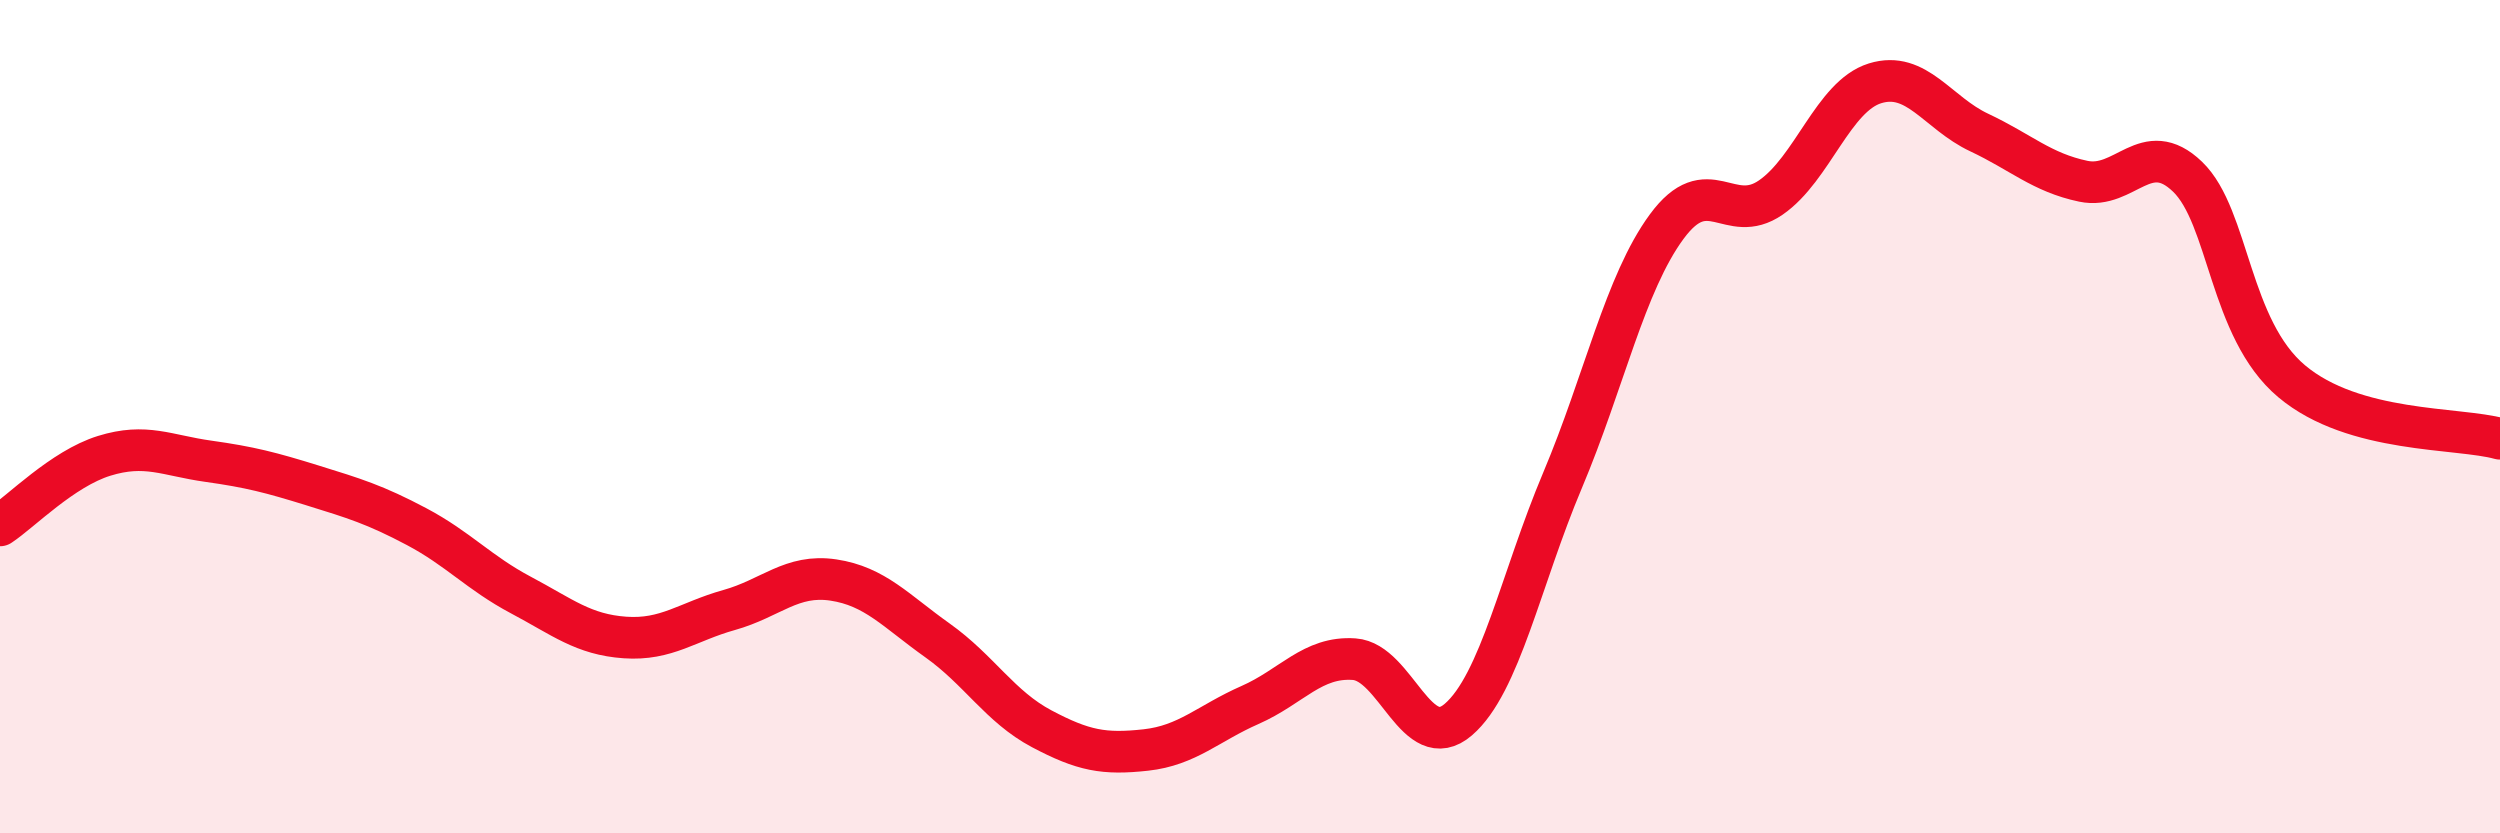
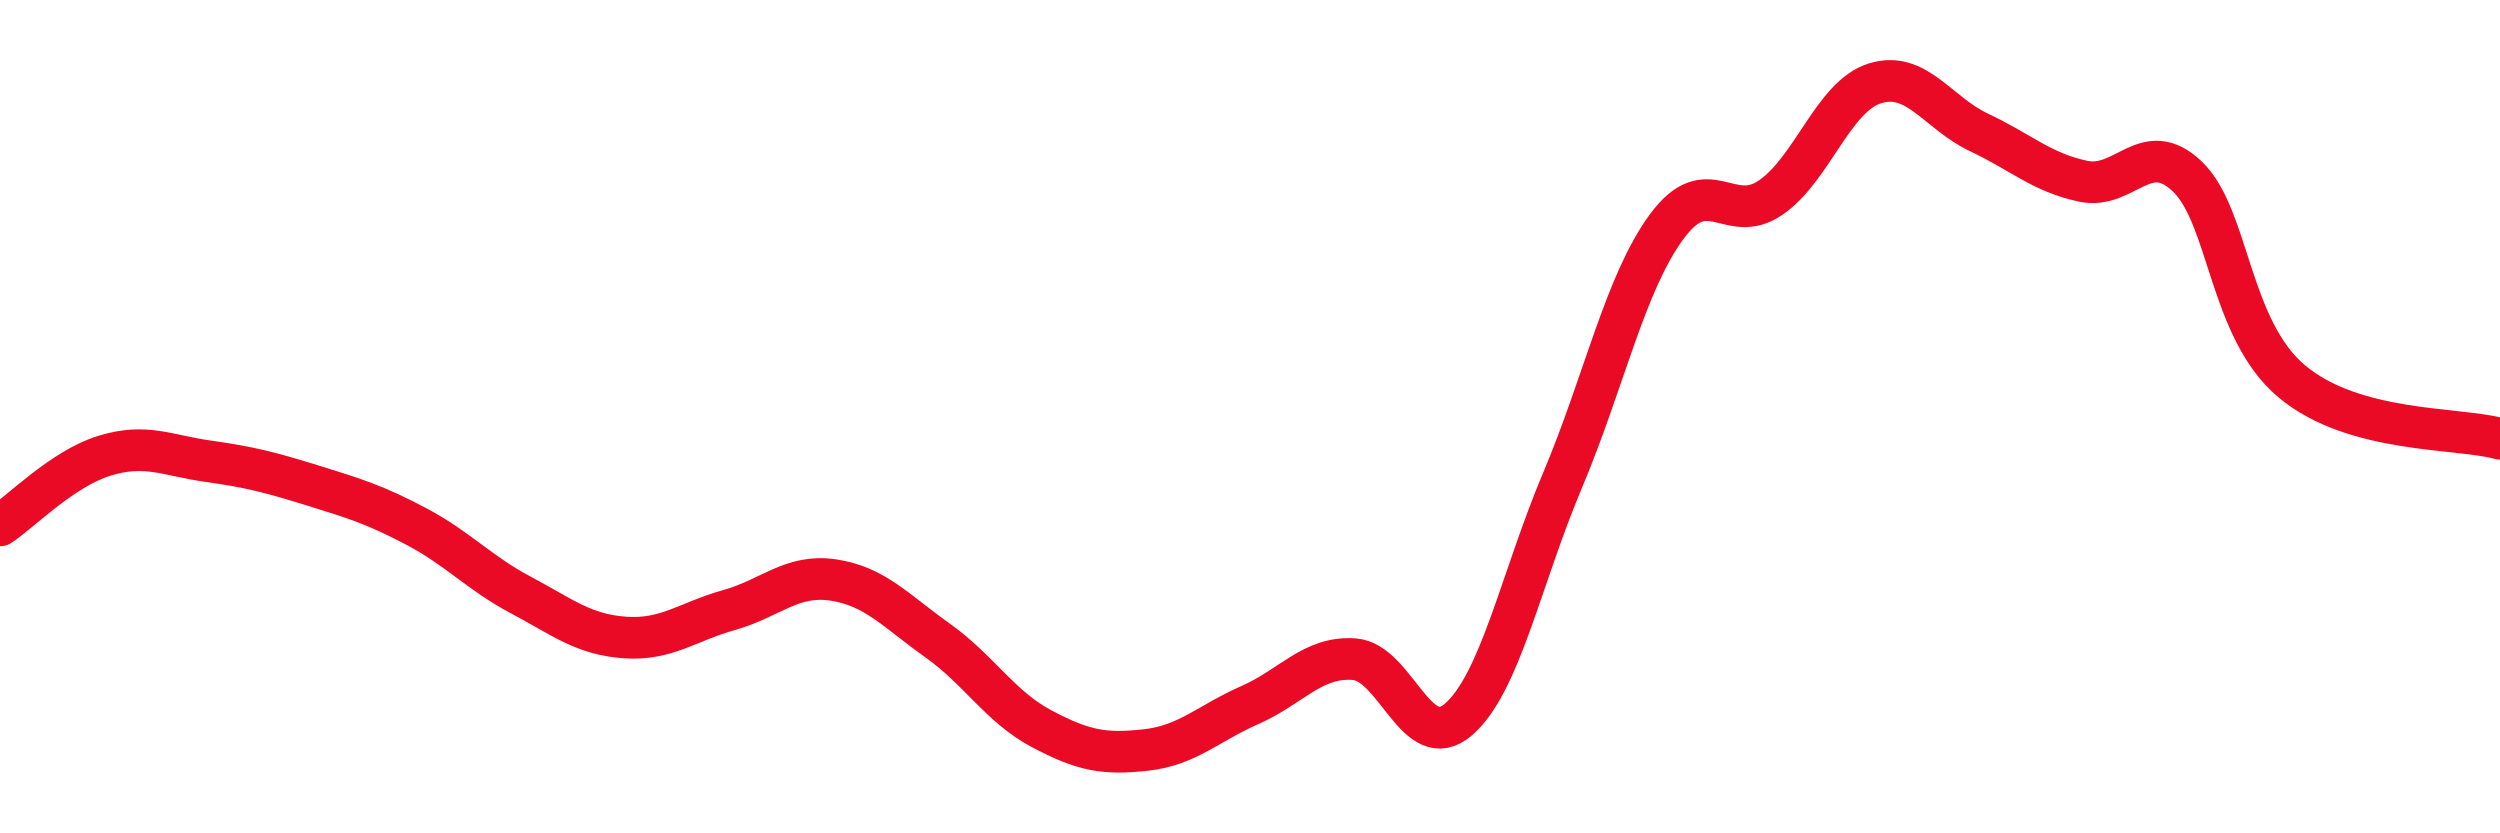
<svg xmlns="http://www.w3.org/2000/svg" width="60" height="20" viewBox="0 0 60 20">
-   <path d="M 0,12.61 C 0.5,12.28 1.5,11.25 2.5,10.94 C 3.5,10.63 4,10.93 5,11.07 C 6,11.21 6.5,11.34 7.5,11.65 C 8.5,11.96 9,12.11 10,12.64 C 11,13.17 11.5,13.75 12.5,14.28 C 13.5,14.81 14,15.23 15,15.3 C 16,15.37 16.5,14.92 17.5,14.64 C 18.5,14.36 19,13.77 20,13.92 C 21,14.07 21.5,14.66 22.5,15.37 C 23.5,16.08 24,16.96 25,17.49 C 26,18.02 26.5,18.11 27.5,18 C 28.5,17.89 29,17.36 30,16.92 C 31,16.48 31.5,15.75 32.5,15.82 C 33.5,15.89 34,18.13 35,17.27 C 36,16.41 36.5,13.9 37.5,11.53 C 38.5,9.16 39,6.8 40,5.44 C 41,4.08 41.5,5.43 42.5,4.74 C 43.5,4.05 44,2.31 45,2 C 46,1.69 46.5,2.71 47.5,3.18 C 48.5,3.65 49,4.14 50,4.35 C 51,4.56 51.5,3.28 52.5,4.24 C 53.5,5.2 53.5,7.89 55,9.15 C 56.5,10.41 59,10.25 60,10.53L60 20L0 20Z" fill="#EB0A25" opacity="0.1" stroke-linecap="round" stroke-linejoin="round" />
  <path d="M 0,12.61 C 0.5,12.28 1.5,11.25 2.5,10.94 C 3.5,10.63 4,10.93 5,11.07 C 6,11.21 6.5,11.34 7.5,11.65 C 8.5,11.96 9,12.11 10,12.64 C 11,13.17 11.5,13.75 12.5,14.28 C 13.5,14.81 14,15.23 15,15.3 C 16,15.37 16.5,14.92 17.5,14.64 C 18.5,14.36 19,13.77 20,13.92 C 21,14.07 21.5,14.66 22.5,15.37 C 23.5,16.08 24,16.96 25,17.49 C 26,18.02 26.5,18.11 27.5,18 C 28.5,17.89 29,17.36 30,16.92 C 31,16.48 31.5,15.75 32.5,15.82 C 33.5,15.89 34,18.13 35,17.27 C 36,16.41 36.5,13.9 37.5,11.53 C 38.5,9.16 39,6.8 40,5.44 C 41,4.08 41.5,5.43 42.5,4.74 C 43.5,4.05 44,2.31 45,2 C 46,1.69 46.5,2.71 47.5,3.18 C 48.5,3.65 49,4.14 50,4.35 C 51,4.56 51.5,3.28 52.5,4.24 C 53.5,5.2 53.5,7.89 55,9.15 C 56.5,10.41 59,10.25 60,10.53" stroke="#EB0A25" stroke-width="1" fill="none" stroke-linecap="round" stroke-linejoin="round" />
</svg>